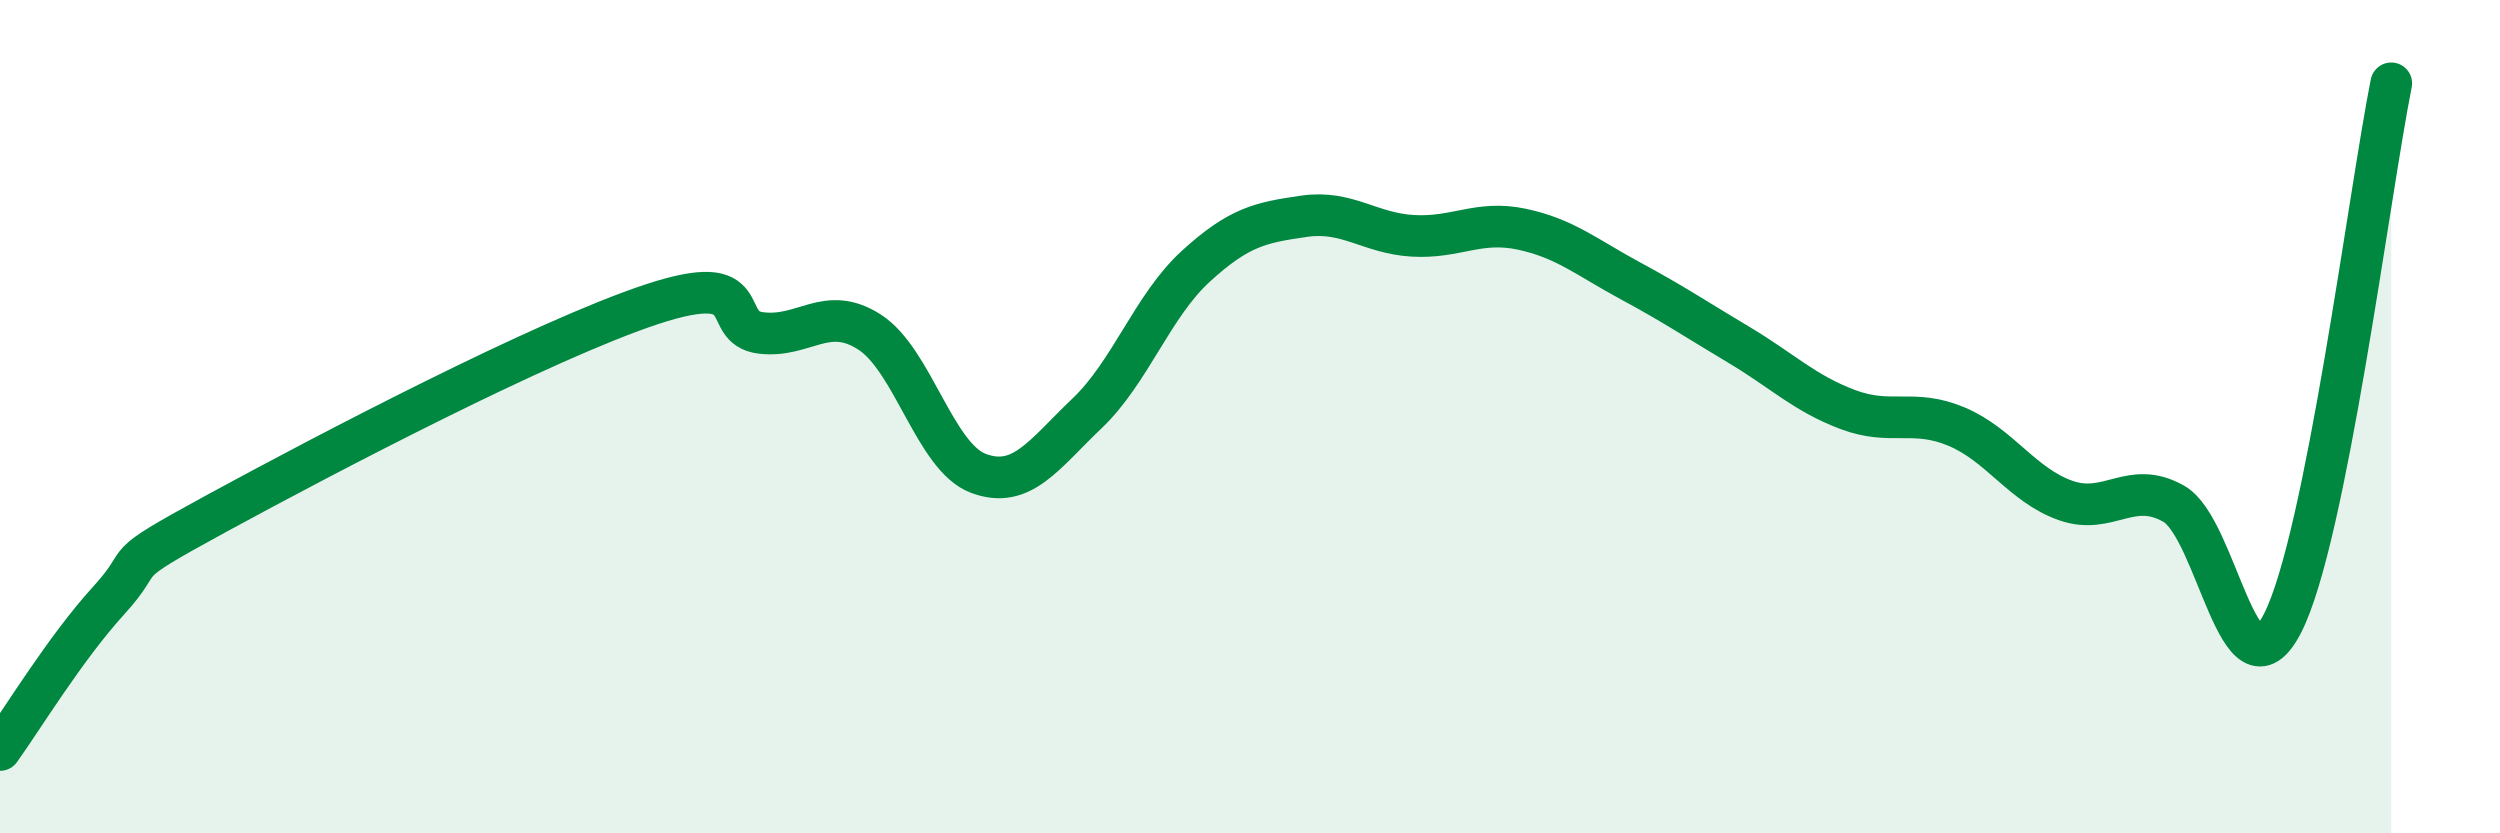
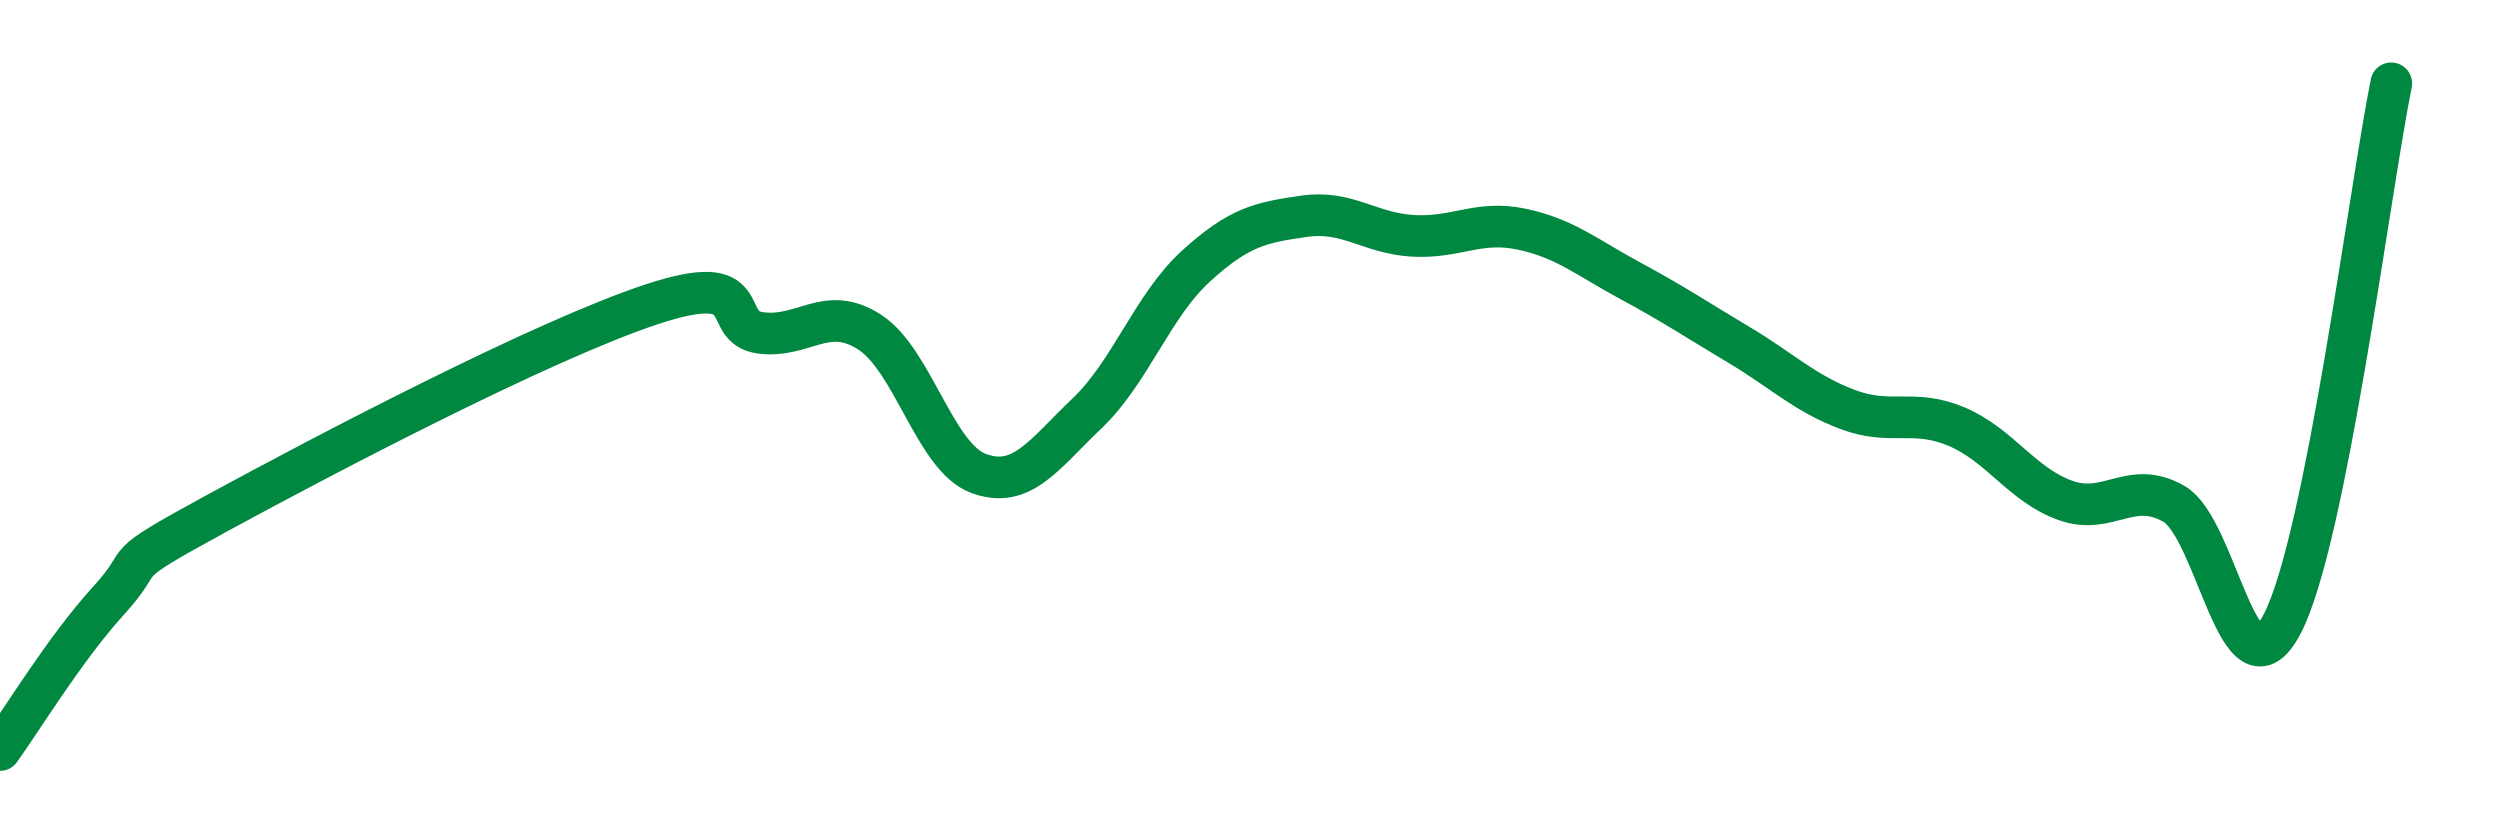
<svg xmlns="http://www.w3.org/2000/svg" width="60" height="20" viewBox="0 0 60 20">
-   <path d="M 0,18 C 0.52,17.28 1.57,15.55 2.61,14.41 C 3.65,13.27 2.61,13.73 5.22,12.31 C 7.83,10.89 13.04,8.16 15.65,7.3 C 18.26,6.44 17.22,7.86 18.26,7.99 C 19.3,8.12 19.83,7.3 20.87,7.97 C 21.91,8.64 22.44,10.97 23.48,11.36 C 24.52,11.75 25.05,10.91 26.09,9.92 C 27.13,8.93 27.66,7.34 28.7,6.39 C 29.74,5.44 30.26,5.34 31.3,5.19 C 32.34,5.04 32.87,5.6 33.91,5.66 C 34.95,5.72 35.48,5.28 36.52,5.5 C 37.56,5.72 38.09,6.18 39.13,6.74 C 40.17,7.3 40.7,7.66 41.74,8.28 C 42.78,8.9 43.31,9.44 44.35,9.83 C 45.39,10.22 45.92,9.8 46.96,10.24 C 48,10.68 48.53,11.64 49.57,12.01 C 50.61,12.38 51.13,11.5 52.17,12.09 C 53.21,12.68 53.74,16.98 54.78,14.96 C 55.82,12.94 56.87,4.59 57.39,2L57.39 20L0 20Z" fill="#008740" opacity="0.1" stroke-linecap="round" stroke-linejoin="round" />
  <path d="M 0,18 C 0.52,17.28 1.57,15.55 2.61,14.41 C 3.65,13.27 2.61,13.73 5.22,12.31 C 7.83,10.89 13.04,8.16 15.65,7.3 C 18.26,6.44 17.22,7.86 18.26,7.99 C 19.3,8.12 19.83,7.3 20.87,7.97 C 21.91,8.64 22.44,10.97 23.48,11.36 C 24.52,11.75 25.05,10.91 26.09,9.92 C 27.13,8.93 27.66,7.34 28.7,6.39 C 29.74,5.44 30.26,5.34 31.3,5.19 C 32.34,5.04 32.87,5.6 33.91,5.66 C 34.95,5.72 35.48,5.28 36.52,5.5 C 37.56,5.72 38.09,6.18 39.13,6.74 C 40.17,7.3 40.7,7.66 41.74,8.28 C 42.78,8.9 43.31,9.44 44.35,9.83 C 45.39,10.22 45.92,9.8 46.96,10.24 C 48,10.68 48.53,11.64 49.57,12.01 C 50.61,12.38 51.13,11.5 52.17,12.09 C 53.21,12.68 53.74,16.98 54.78,14.96 C 55.82,12.94 56.87,4.59 57.39,2" stroke="#008740" stroke-width="1" fill="none" stroke-linecap="round" stroke-linejoin="round" />
</svg>